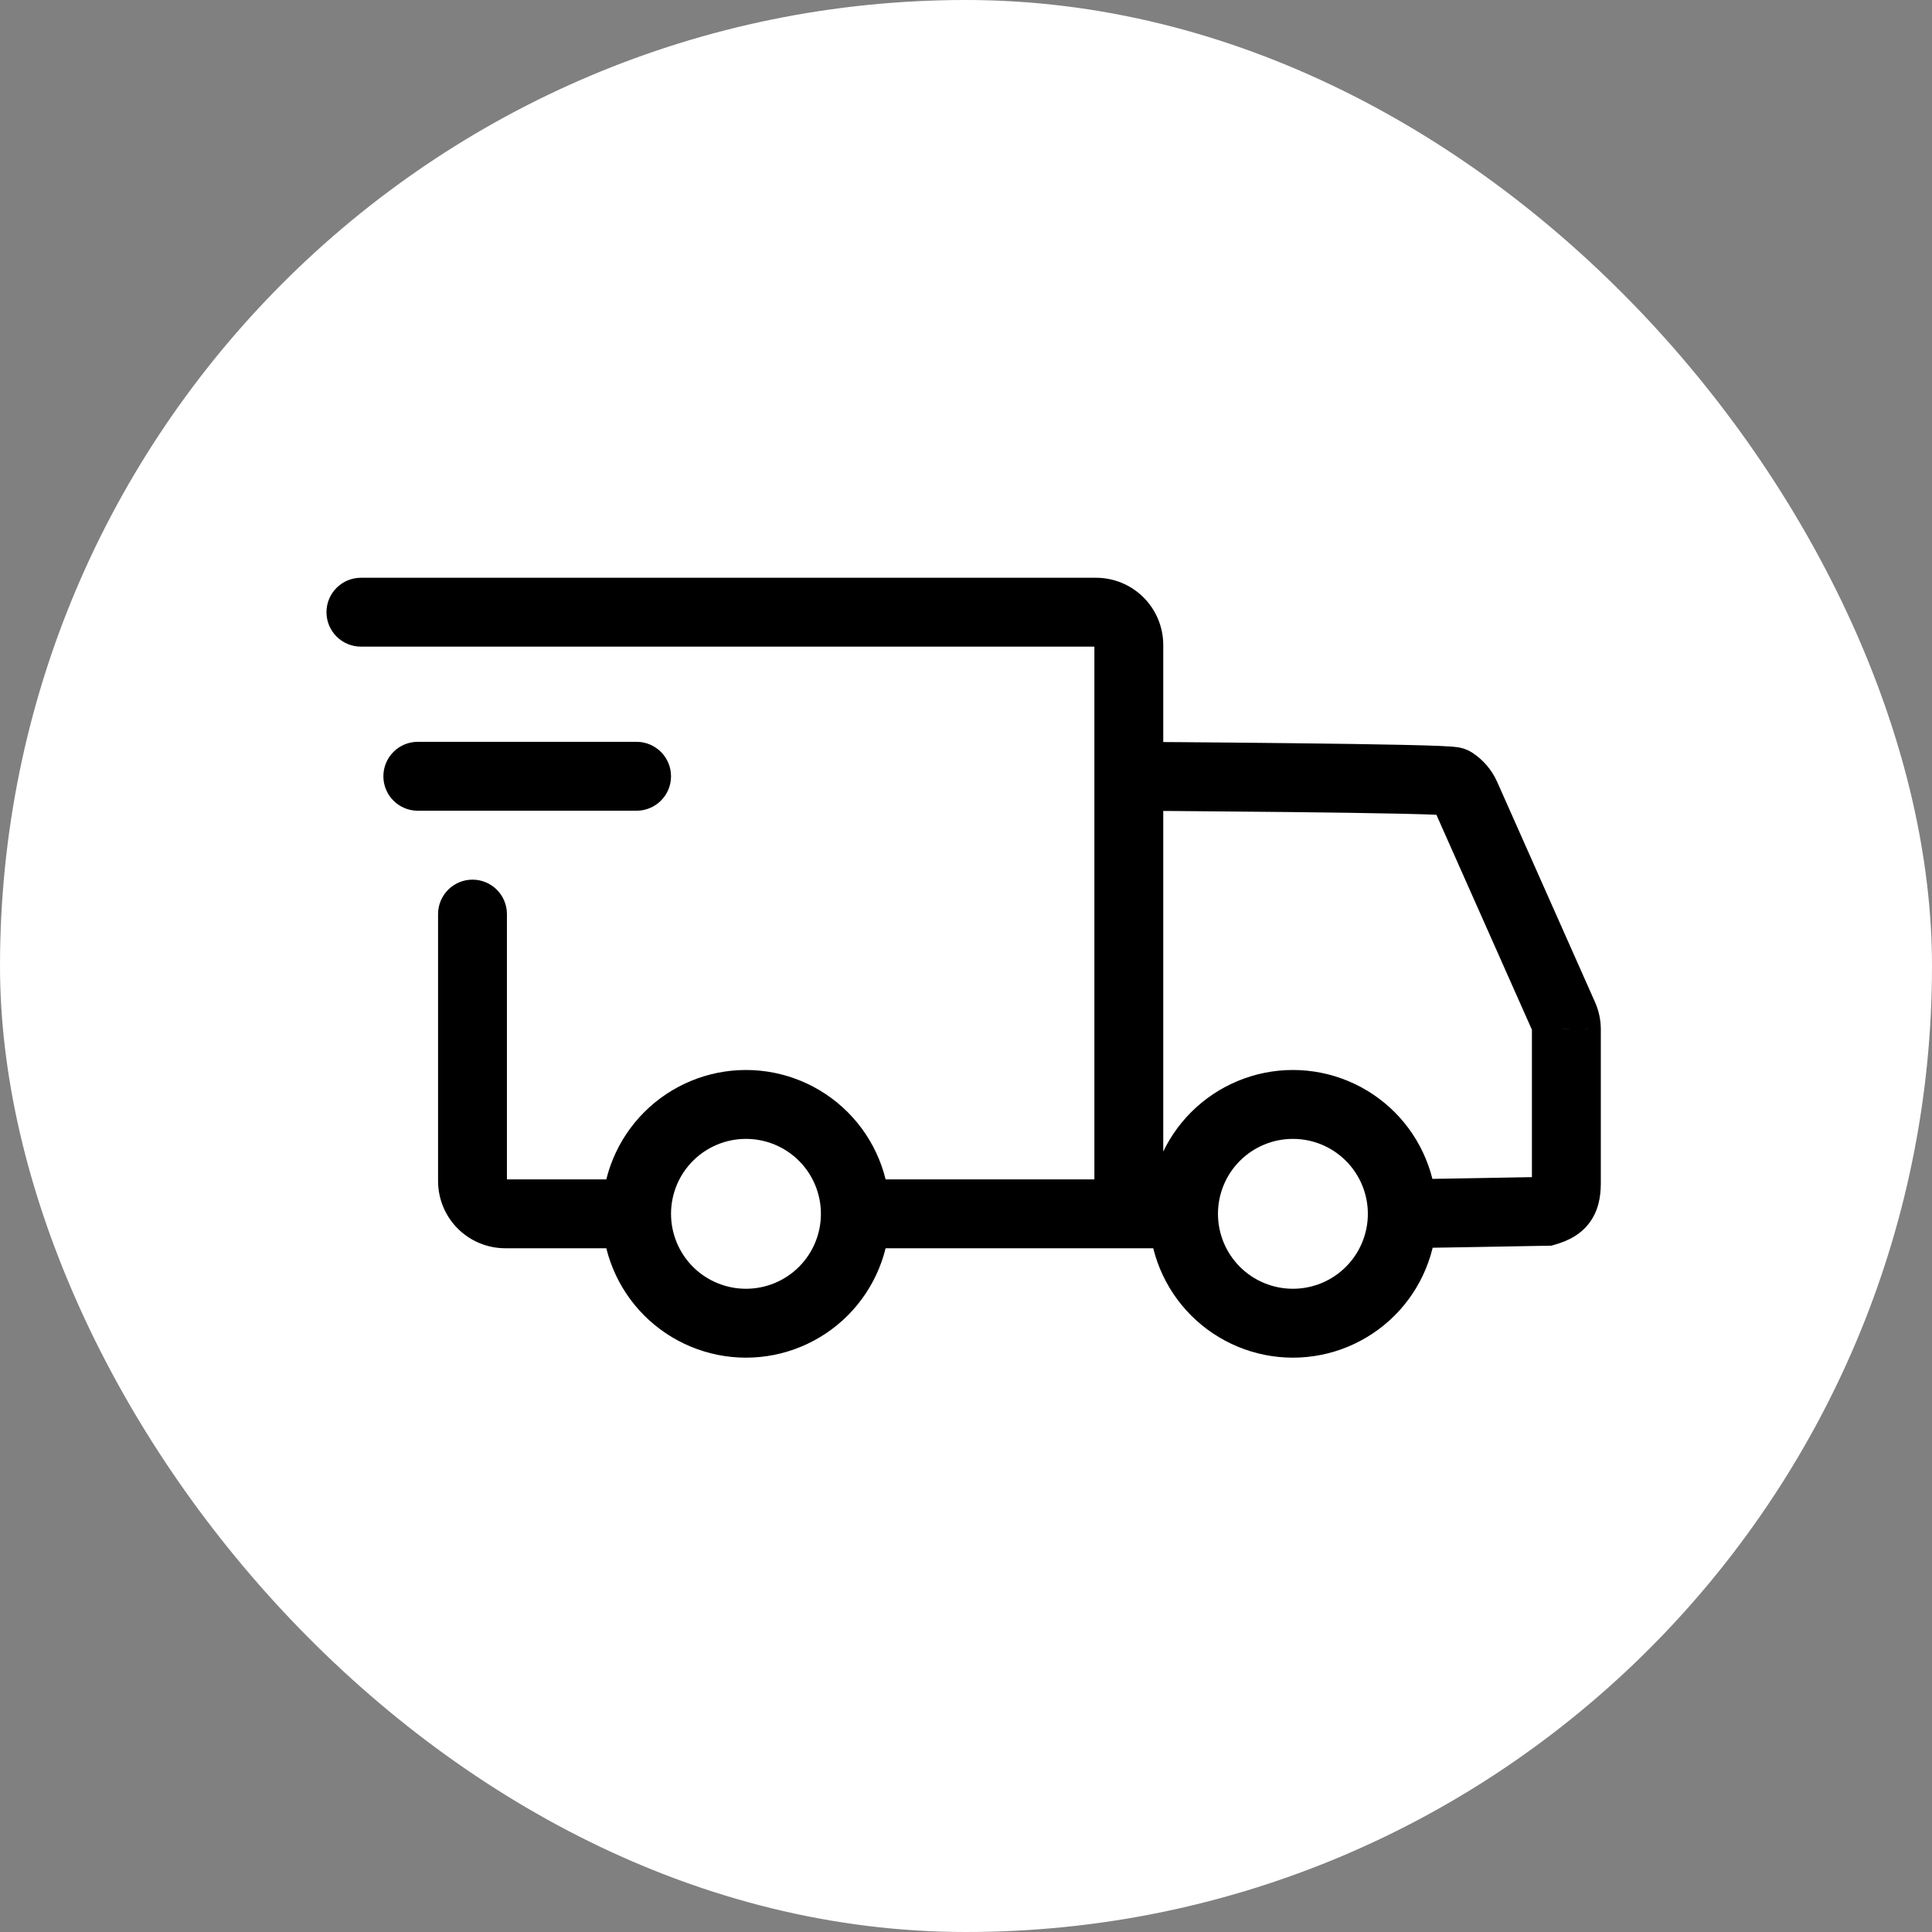
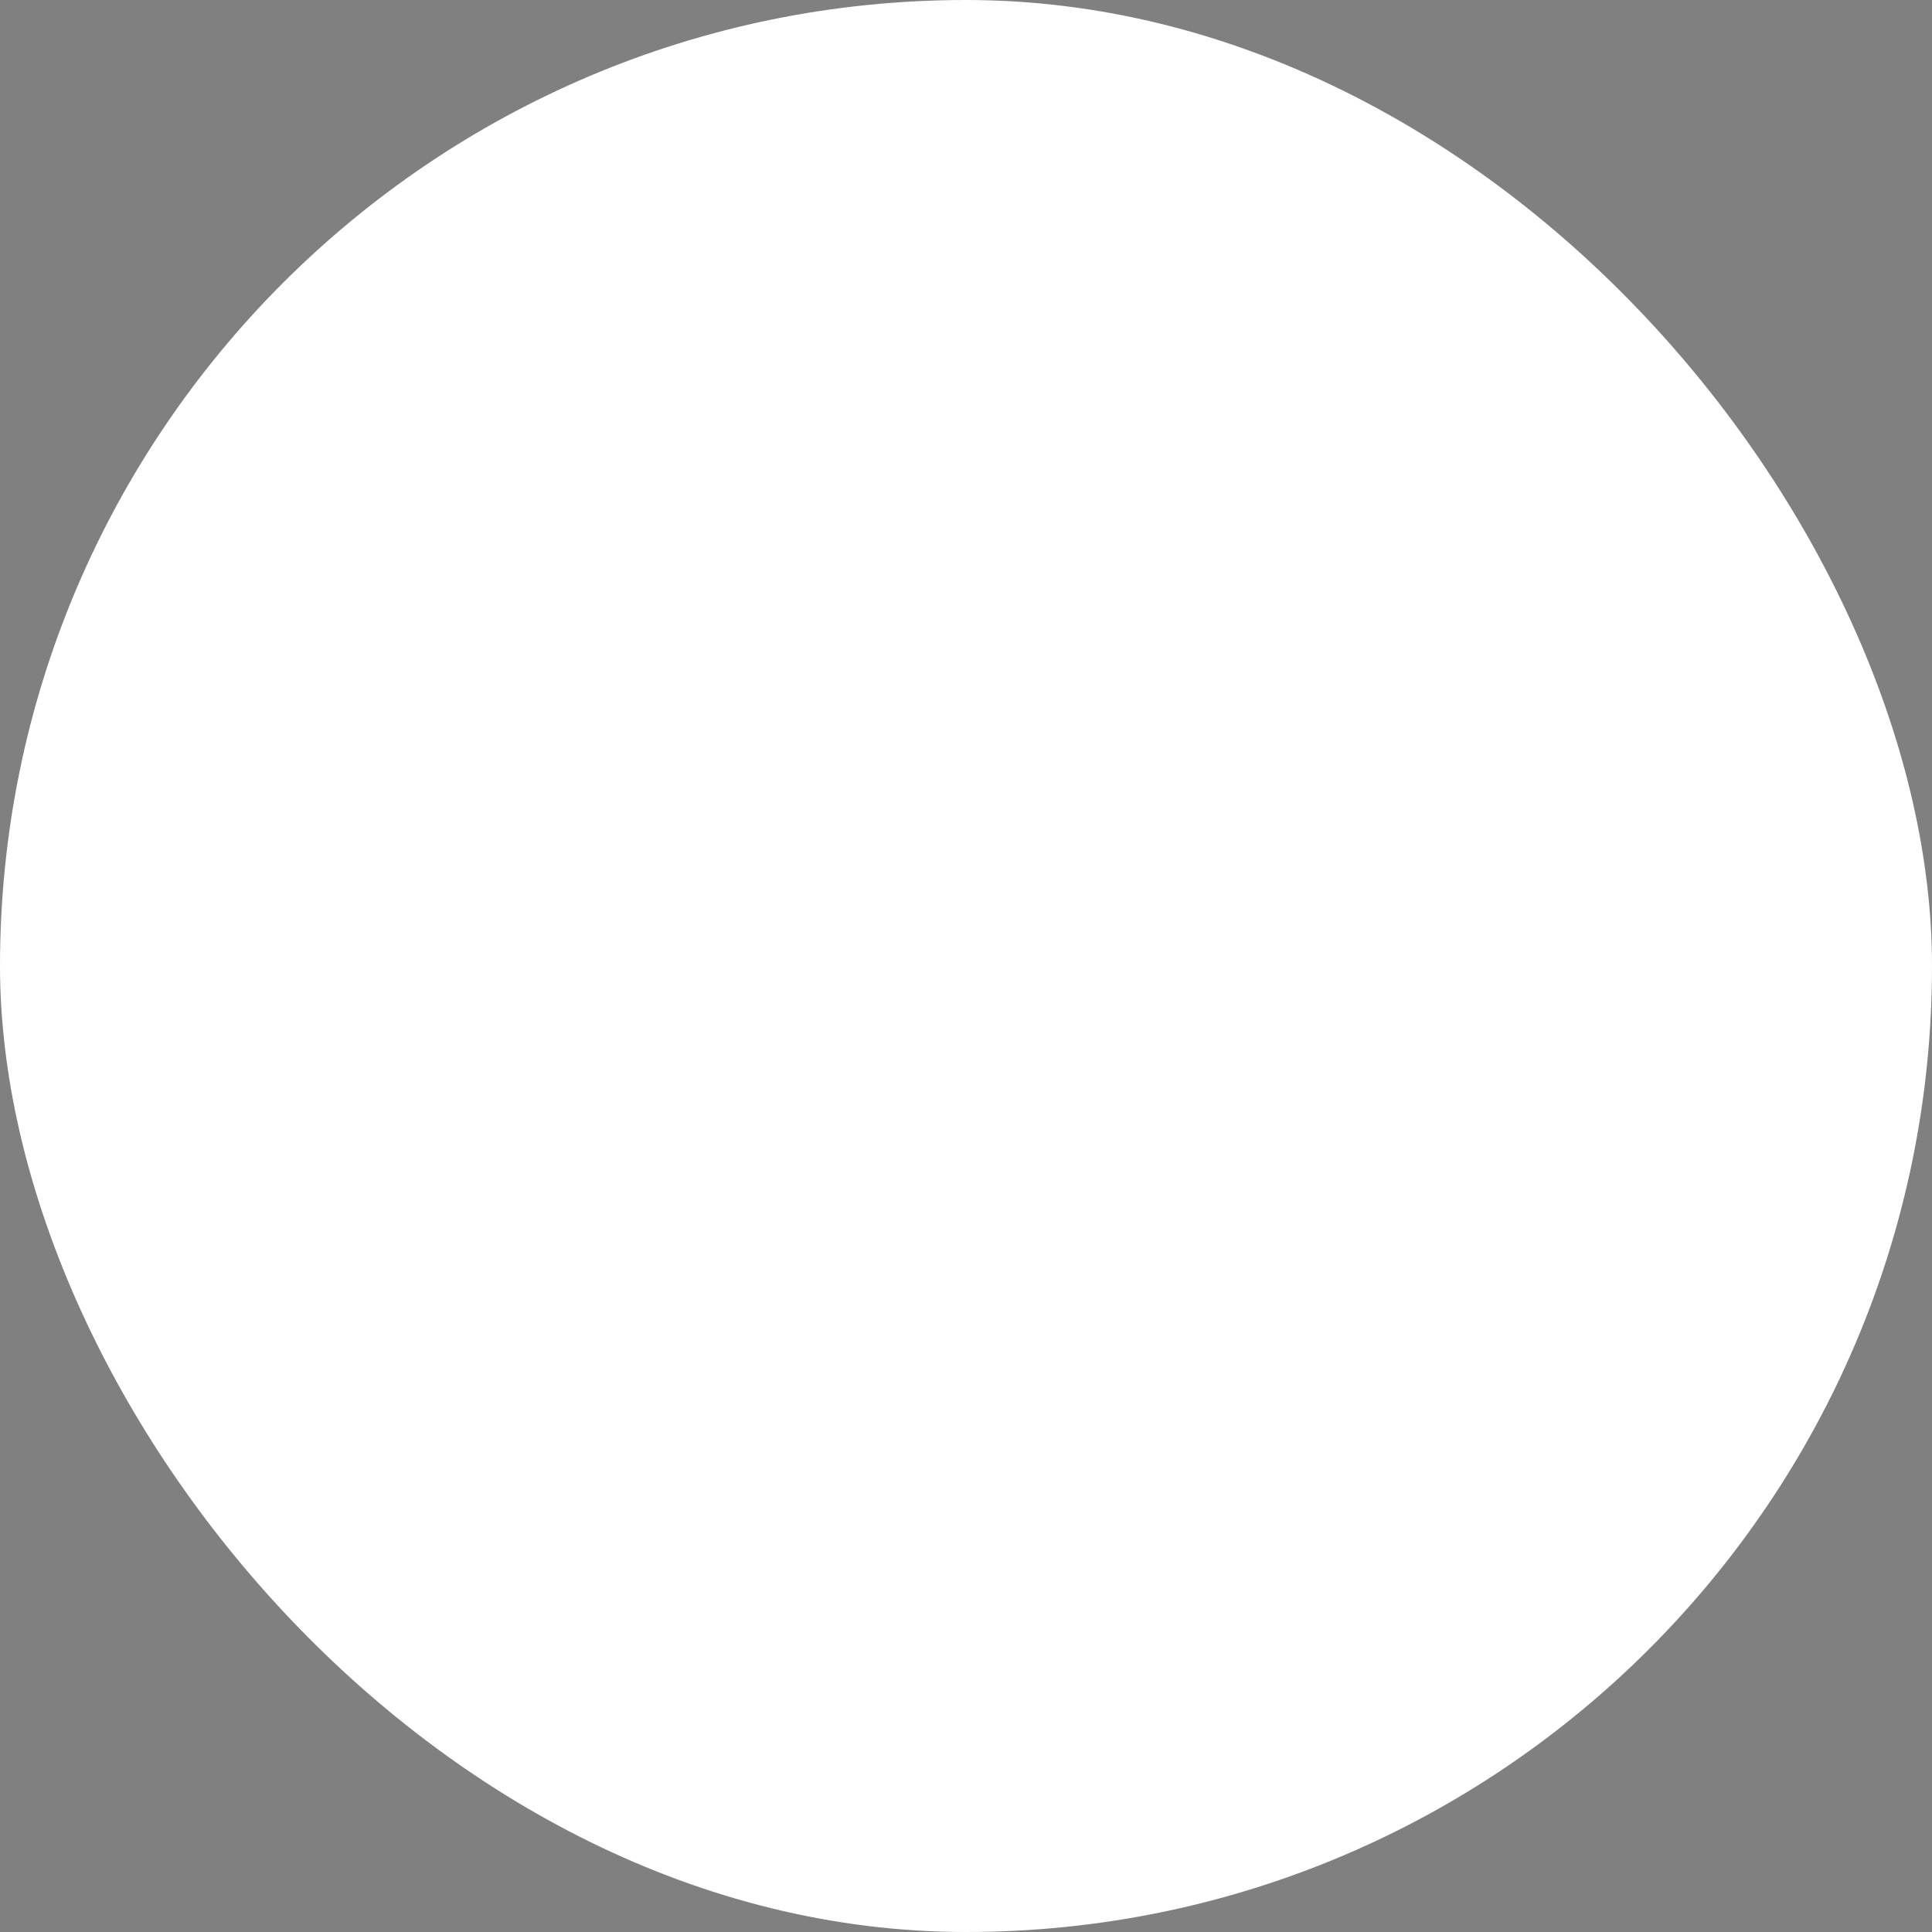
<svg xmlns="http://www.w3.org/2000/svg" width="62" height="62" viewBox="0 0 62 62" fill="none">
  <rect x="0" y="0" width="62" height="62" fill="#808080" stroke="none" />
  <rect width="62" height="62" rx="31" fill="white" />
-   <path d="M13.408 23.806C12.797 23.806 12.303 24.301 12.303 24.912C12.303 25.522 12.797 26.017 13.408 26.017V23.806ZM20.428 26.017C21.039 26.017 21.534 25.522 21.534 24.912C21.534 24.301 21.039 23.806 20.428 23.806V26.017ZM36.225 23.806C35.615 23.806 35.12 24.301 35.12 24.911C35.12 25.522 35.614 26.017 36.225 26.017L36.225 23.806ZM50.175 32.606L49.165 33.055L49.166 33.056L50.175 32.606ZM50.267 33.033H51.372V33.03L50.267 33.033ZM50.267 37.9H49.161V37.908L50.267 37.9ZM49.617 38.873L49.636 39.978L49.786 39.975L49.929 39.933L49.617 38.873ZM11.583 18.541C10.972 18.541 10.477 19.036 10.477 19.646C10.477 20.256 10.972 20.751 11.583 20.751V18.541ZM16.268 29.335C16.268 28.724 15.773 28.229 15.163 28.229C14.553 28.229 14.058 28.724 14.058 29.335H16.268ZM23.939 43.569C25.163 43.569 26.337 43.082 27.203 42.217L25.64 40.654C25.189 41.105 24.577 41.358 23.939 41.358V43.569ZM27.203 42.217C28.068 41.351 28.555 40.177 28.555 38.953H26.344C26.344 39.591 26.091 40.203 25.64 40.654L27.203 42.217ZM28.555 38.953C28.555 37.729 28.068 36.555 27.203 35.689L25.64 37.252C26.091 37.703 26.344 38.315 26.344 38.953H28.555ZM27.203 35.689C26.337 34.824 25.163 34.337 23.939 34.337V36.548C24.577 36.548 25.189 36.801 25.64 37.252L27.203 35.689ZM23.939 34.337C22.715 34.337 21.541 34.824 20.675 35.689L22.238 37.252C22.689 36.801 23.301 36.548 23.939 36.548V34.337ZM20.675 35.689C19.81 36.555 19.323 37.729 19.323 38.953H21.534C21.534 38.315 21.787 37.703 22.238 37.252L20.675 35.689ZM19.323 38.953C19.323 40.177 19.81 41.351 20.675 42.217L22.238 40.654C21.787 40.203 21.534 39.591 21.534 38.953H19.323ZM20.675 42.217C21.541 43.082 22.715 43.569 23.939 43.569V41.358C23.301 41.358 22.689 41.105 22.238 40.654L20.675 42.217ZM41.491 43.569C42.715 43.569 43.889 43.082 44.755 42.217L43.191 40.654C42.74 41.105 42.129 41.358 41.491 41.358V43.569ZM44.755 42.217C45.62 41.351 46.106 40.177 46.106 38.953H43.896C43.896 39.591 43.642 40.203 43.191 40.654L44.755 42.217ZM46.106 38.953C46.106 37.729 45.62 36.555 44.755 35.689L43.191 37.252C43.642 37.703 43.896 38.315 43.896 38.953H46.106ZM44.755 35.689C43.889 34.824 42.715 34.337 41.491 34.337V36.548C42.129 36.548 42.74 36.801 43.191 37.252L44.755 35.689ZM41.491 34.337C40.267 34.337 39.093 34.824 38.227 35.689L39.79 37.252C40.241 36.801 40.853 36.548 41.491 36.548V34.337ZM38.227 35.689C37.361 36.555 36.875 37.729 36.875 38.953H39.086C39.086 38.315 39.339 37.703 39.79 37.252L38.227 35.689ZM36.875 38.953C36.875 40.177 37.361 41.351 38.227 42.217L39.79 40.654C39.339 40.203 39.086 39.591 39.086 38.953H36.875ZM38.227 42.217C39.093 43.082 40.267 43.569 41.491 43.569V41.358C40.853 41.358 40.241 41.105 39.79 40.654L38.227 42.217ZM27.449 40.058H36.225V37.848H27.449V40.058ZM37.33 38.953V20.699H35.12V38.953H37.33ZM37.33 20.699C37.33 20.127 37.103 19.578 36.698 19.173L35.135 20.736C35.125 20.726 35.12 20.713 35.12 20.699H37.33ZM36.698 19.173C36.294 18.768 35.745 18.541 35.172 18.541V20.751C35.158 20.751 35.145 20.746 35.135 20.736L36.698 19.173ZM20.428 37.848H16.216V40.058H20.428V37.848ZM16.216 37.848C16.223 37.848 16.23 37.849 16.236 37.852L15.39 39.894C15.652 40.002 15.933 40.058 16.216 40.058V37.848ZM16.236 37.852C16.242 37.854 16.248 37.858 16.253 37.863L14.69 39.426C14.89 39.627 15.128 39.785 15.39 39.894L16.236 37.852ZM16.253 37.863C16.258 37.868 16.262 37.874 16.264 37.88L14.222 38.726C14.331 38.988 14.489 39.226 14.69 39.426L16.253 37.863ZM16.264 37.88C16.267 37.886 16.268 37.893 16.268 37.9H14.058C14.058 38.183 14.114 38.464 14.222 38.726L16.264 37.88ZM13.408 26.017H20.428V23.806H13.408V26.017ZM36.225 26.017C36.226 26.017 36.228 26.017 36.229 26.017C36.231 26.017 36.234 26.017 36.238 26.017C36.245 26.017 36.255 26.017 36.267 26.017C36.292 26.017 36.326 26.017 36.368 26.017C36.452 26.018 36.571 26.019 36.718 26.02C37.012 26.021 37.421 26.024 37.907 26.028C38.879 26.035 40.158 26.046 41.435 26.06C42.713 26.074 43.987 26.092 44.95 26.113C45.432 26.124 45.831 26.135 46.111 26.147C46.252 26.153 46.353 26.158 46.416 26.163C46.449 26.166 46.456 26.167 46.448 26.166C46.445 26.166 46.419 26.162 46.382 26.153C46.364 26.149 46.328 26.14 46.284 26.125C46.25 26.114 46.153 26.08 46.043 26.008L47.247 24.155C47.063 24.035 46.882 24 46.878 23.999C46.826 23.987 46.781 23.98 46.754 23.977C46.697 23.969 46.639 23.963 46.589 23.959C46.486 23.951 46.353 23.944 46.203 23.938C45.9 23.925 45.484 23.914 44.998 23.903C44.023 23.882 42.74 23.864 41.46 23.85C38.901 23.821 36.334 23.806 36.225 23.806L36.225 26.017ZM46.043 26.008C46.035 26.003 46.028 25.995 46.024 25.986L48.044 25.087C47.874 24.706 47.597 24.382 47.247 24.155L46.043 26.008ZM46.024 25.986L49.165 33.055L51.185 32.157L48.044 25.087L46.024 25.986ZM49.166 33.056C49.163 33.05 49.161 33.042 49.161 33.035L51.372 33.03C51.371 32.729 51.307 32.431 51.185 32.156L49.166 33.056ZM49.161 33.033V37.9H51.372V33.033H49.161ZM49.617 38.873C49.597 37.768 49.597 37.768 49.597 37.768C49.596 37.768 49.595 37.768 49.594 37.768C49.591 37.768 49.588 37.768 49.584 37.768C49.575 37.768 49.563 37.768 49.547 37.769C49.514 37.769 49.466 37.77 49.404 37.771C49.282 37.773 49.106 37.776 48.895 37.78C48.473 37.788 47.91 37.798 47.341 37.808C46.773 37.818 46.201 37.828 45.762 37.835C45.542 37.839 45.356 37.842 45.221 37.844C45.154 37.846 45.099 37.846 45.06 37.847C45.015 37.848 45 37.848 45.001 37.848V40.058C45.083 40.058 46.255 40.038 47.38 40.018C47.949 40.008 48.513 39.998 48.934 39.99C49.145 39.987 49.321 39.984 49.444 39.981C49.505 39.98 49.553 39.979 49.586 39.979C49.602 39.978 49.615 39.978 49.623 39.978C49.628 39.978 49.631 39.978 49.633 39.978C49.634 39.978 49.636 39.978 49.636 39.978C49.636 39.978 49.636 39.978 49.617 38.873ZM36.225 40.058H37.98V37.848H36.225V40.058ZM35.172 18.541H11.583V20.751H35.172V18.541ZM16.268 37.9V29.335H14.058V37.9H16.268ZM49.929 39.933C50.303 39.823 50.778 39.617 51.084 39.128C51.361 38.687 51.374 38.198 51.372 37.892L49.161 37.908C49.162 37.962 49.161 38.004 49.159 38.034C49.157 38.065 49.155 38.08 49.154 38.084C49.153 38.09 49.162 38.032 49.211 37.954C49.235 37.916 49.263 37.881 49.294 37.852C49.323 37.823 49.349 37.805 49.365 37.795C49.392 37.778 49.385 37.789 49.304 37.813L49.929 39.933Z" fill="black" />
</svg>